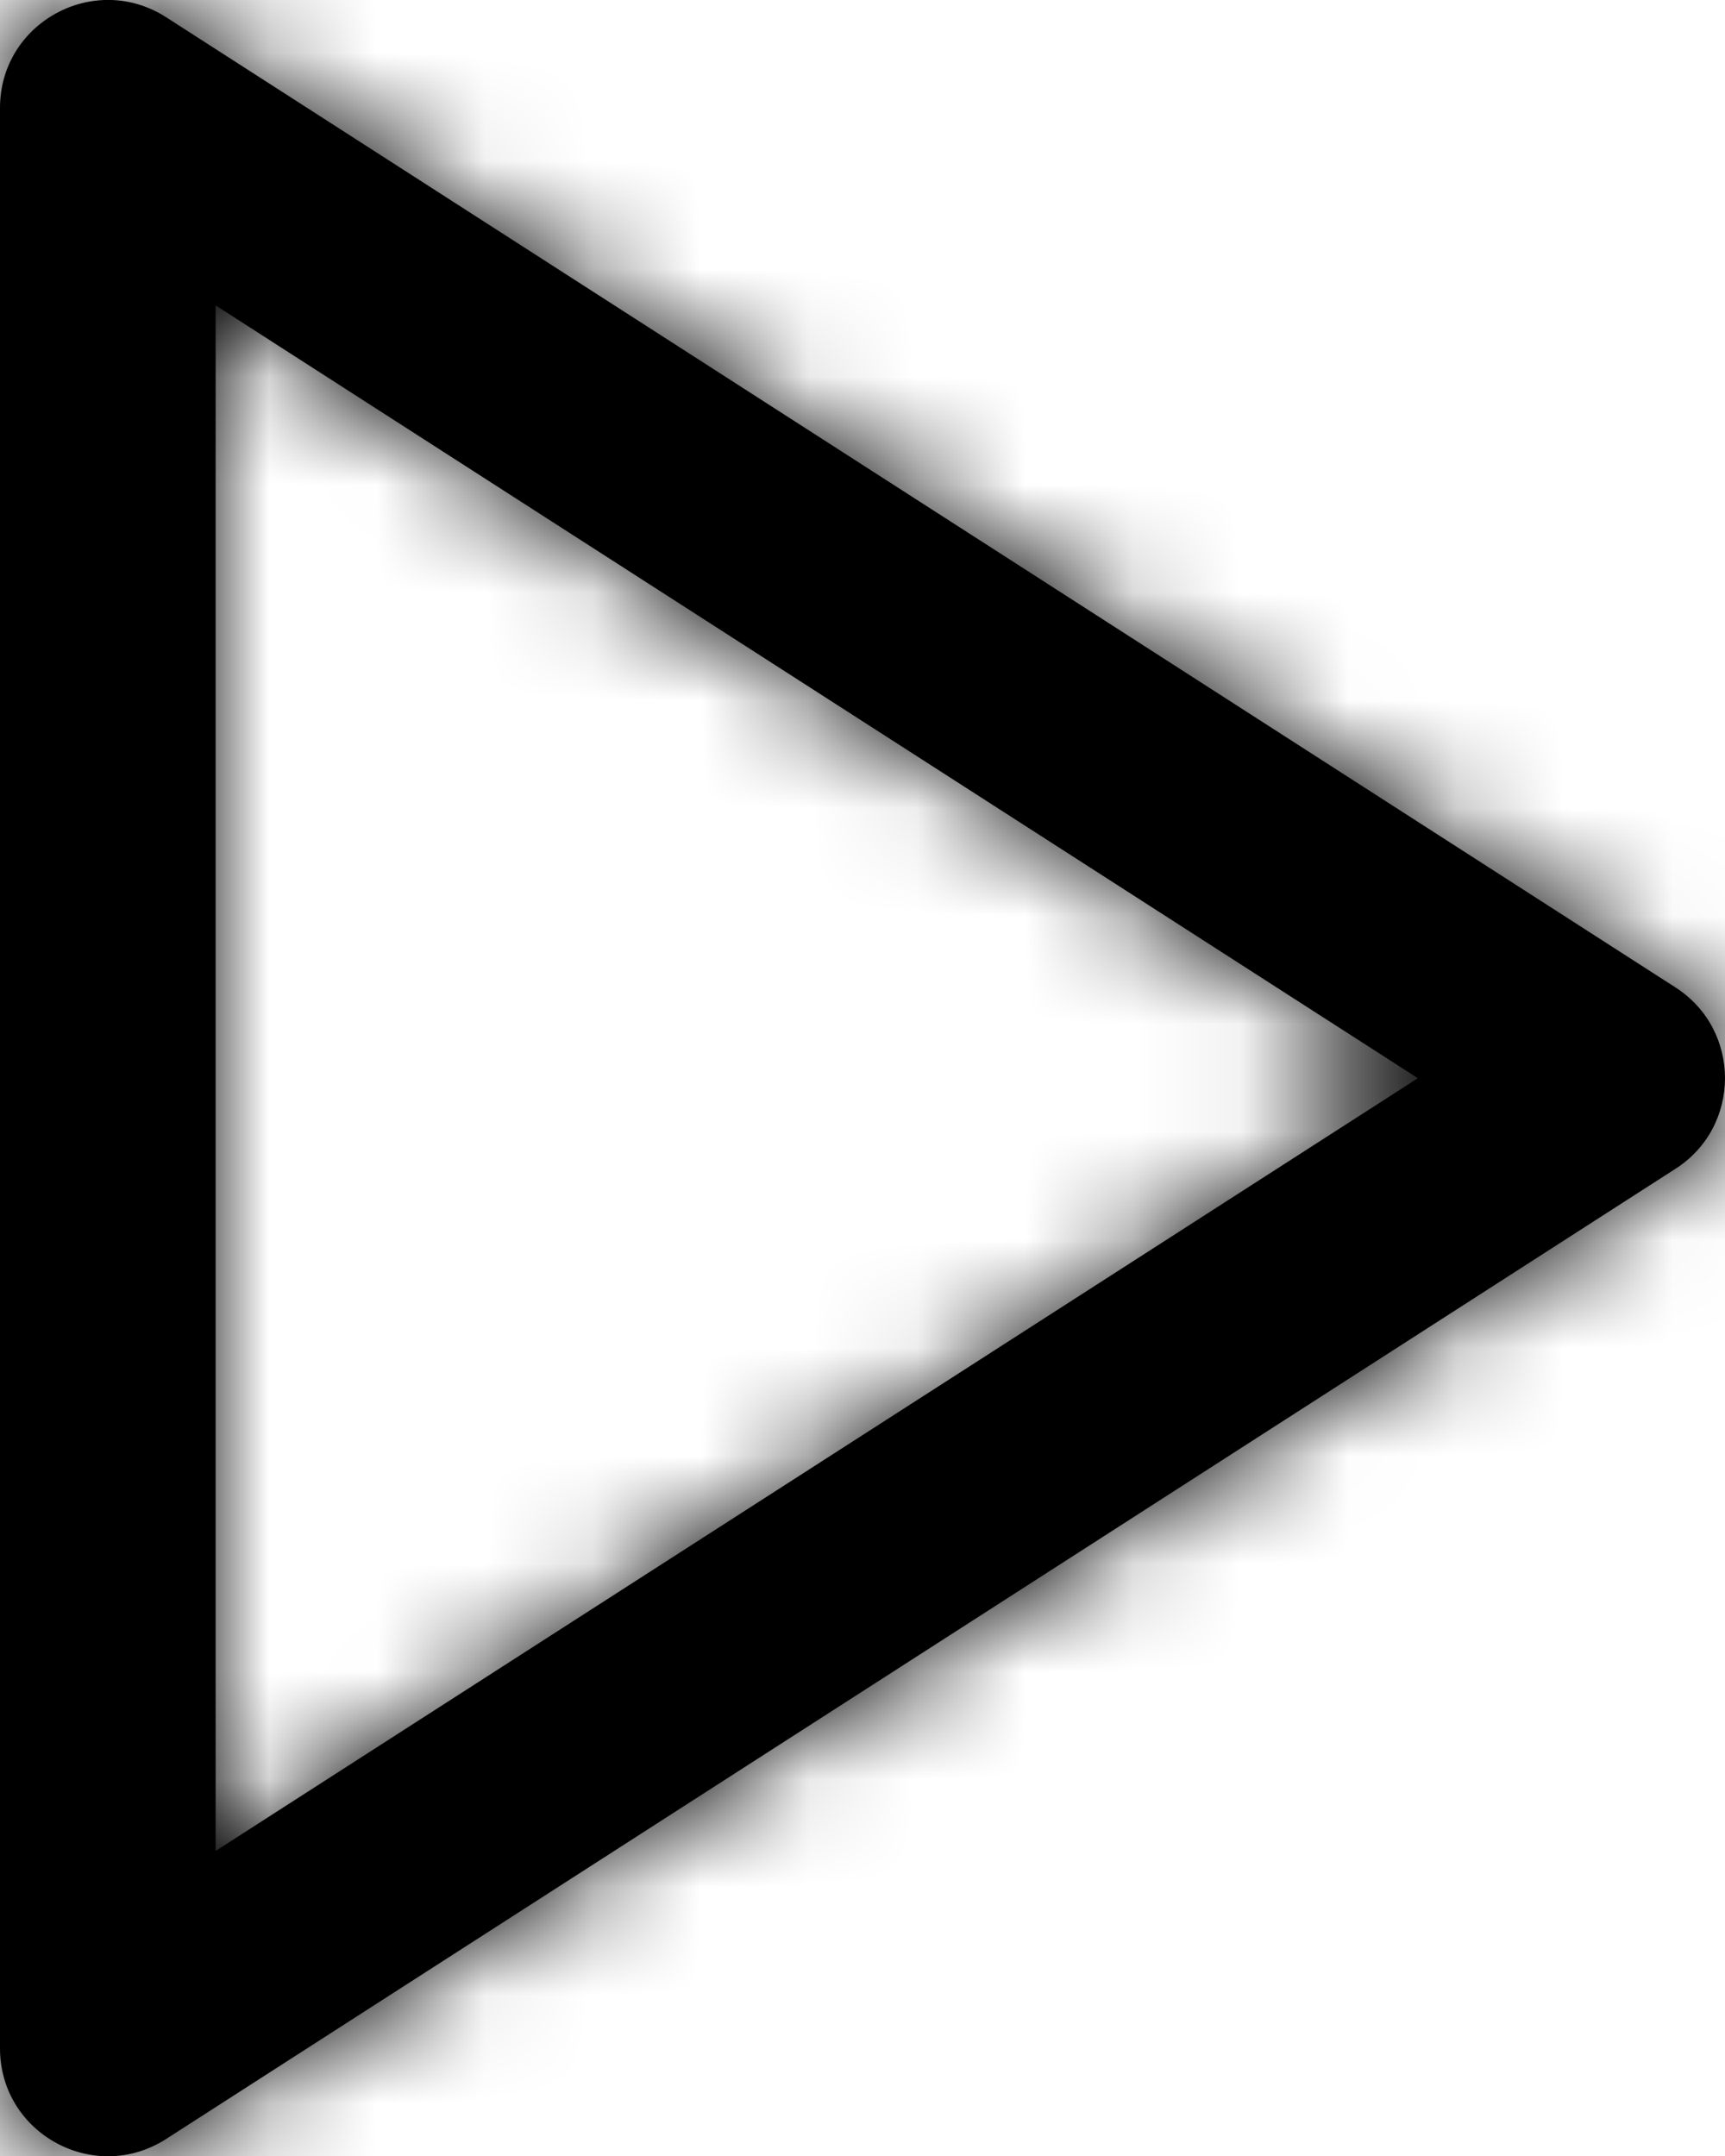
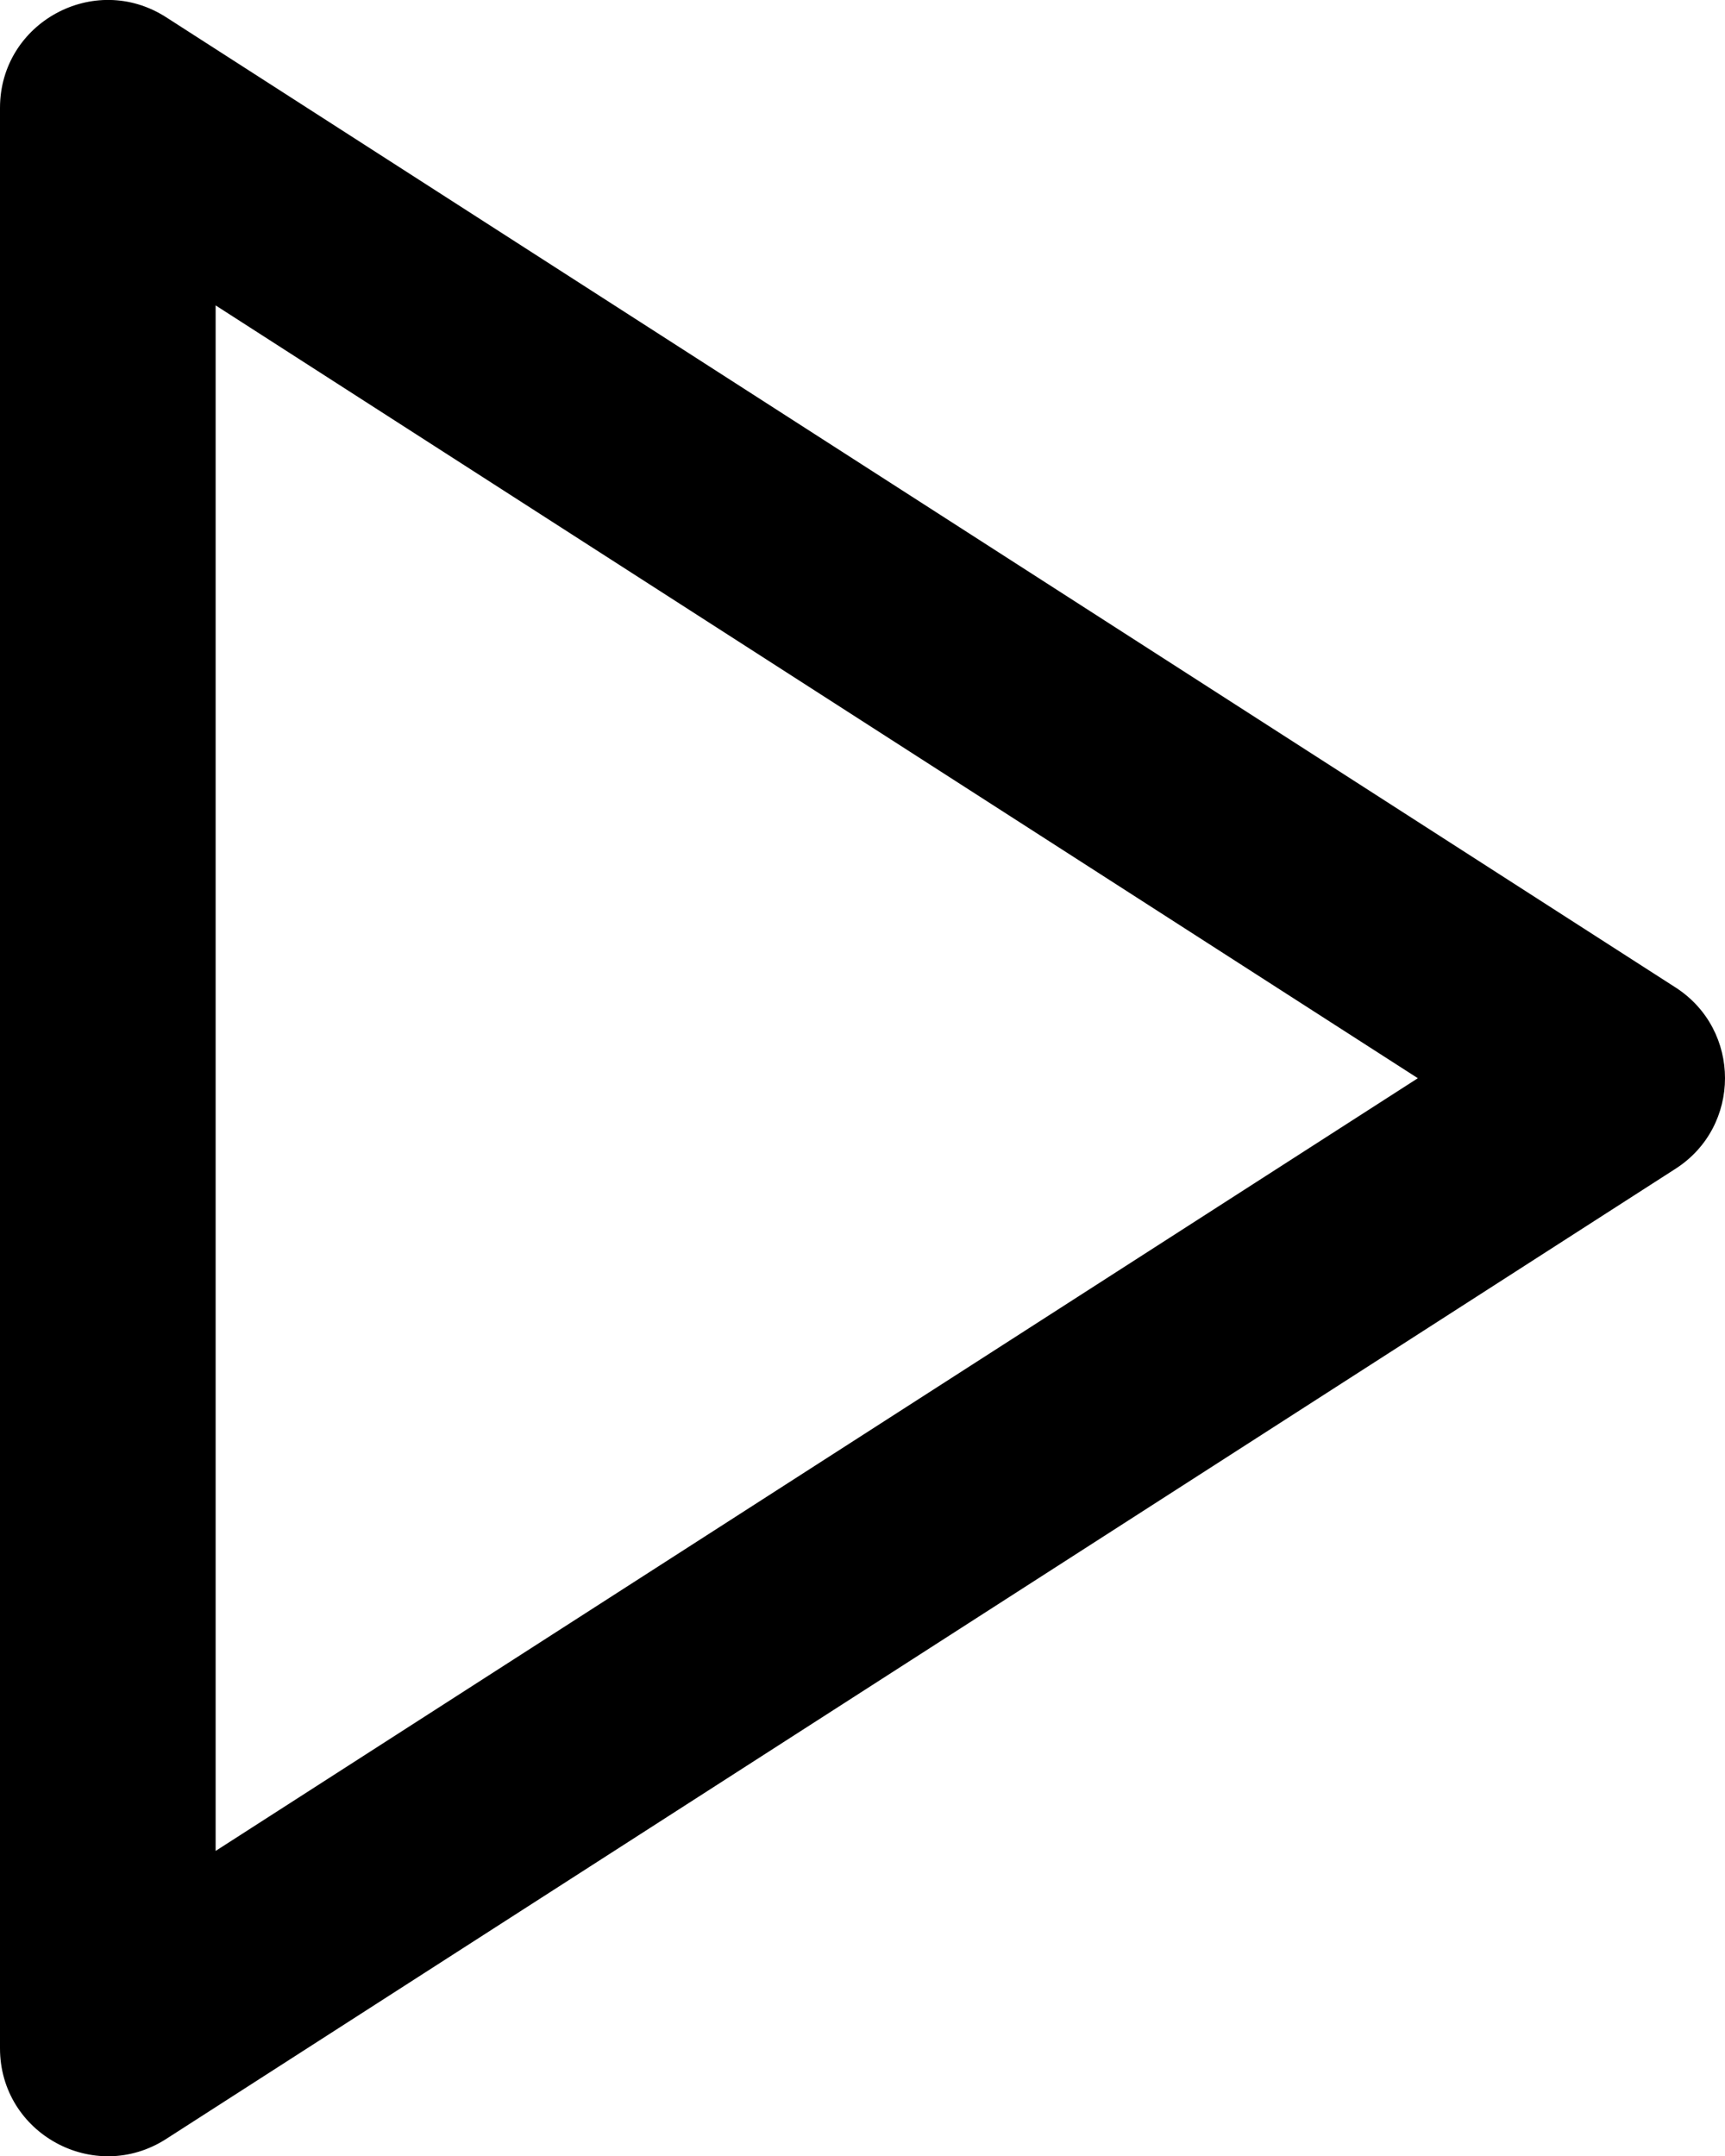
<svg xmlns="http://www.w3.org/2000/svg" xmlns:xlink="http://www.w3.org/1999/xlink" height="20" viewBox="0 0 16 20" width="16">
  <defs>
    <path id="a" d="m6 4.833v14.337l11.151-7.168zm-.459-2.673 14 9c.612.394.612 1.289 0 1.682l-14 9c-.666.428-1.541-.05-1.541-.841v-18c0-.791.875-1.269 1.541-.841z" />
    <mask id="b" fill="#fff">
      <use fill="#fff" fill-rule="evenodd" xlink:href="#a" />
    </mask>
  </defs>
  <g fill="#000" fill-rule="evenodd" transform="translate(-4 -2)">
    <use fill-rule="nonzero" xlink:href="#a" />
    <g fill-rule="evenodd" mask="url(#b)">
-       <path d="m0 0h24v24h-24z" />
-     </g>
+       </g>
  </g>
</svg>